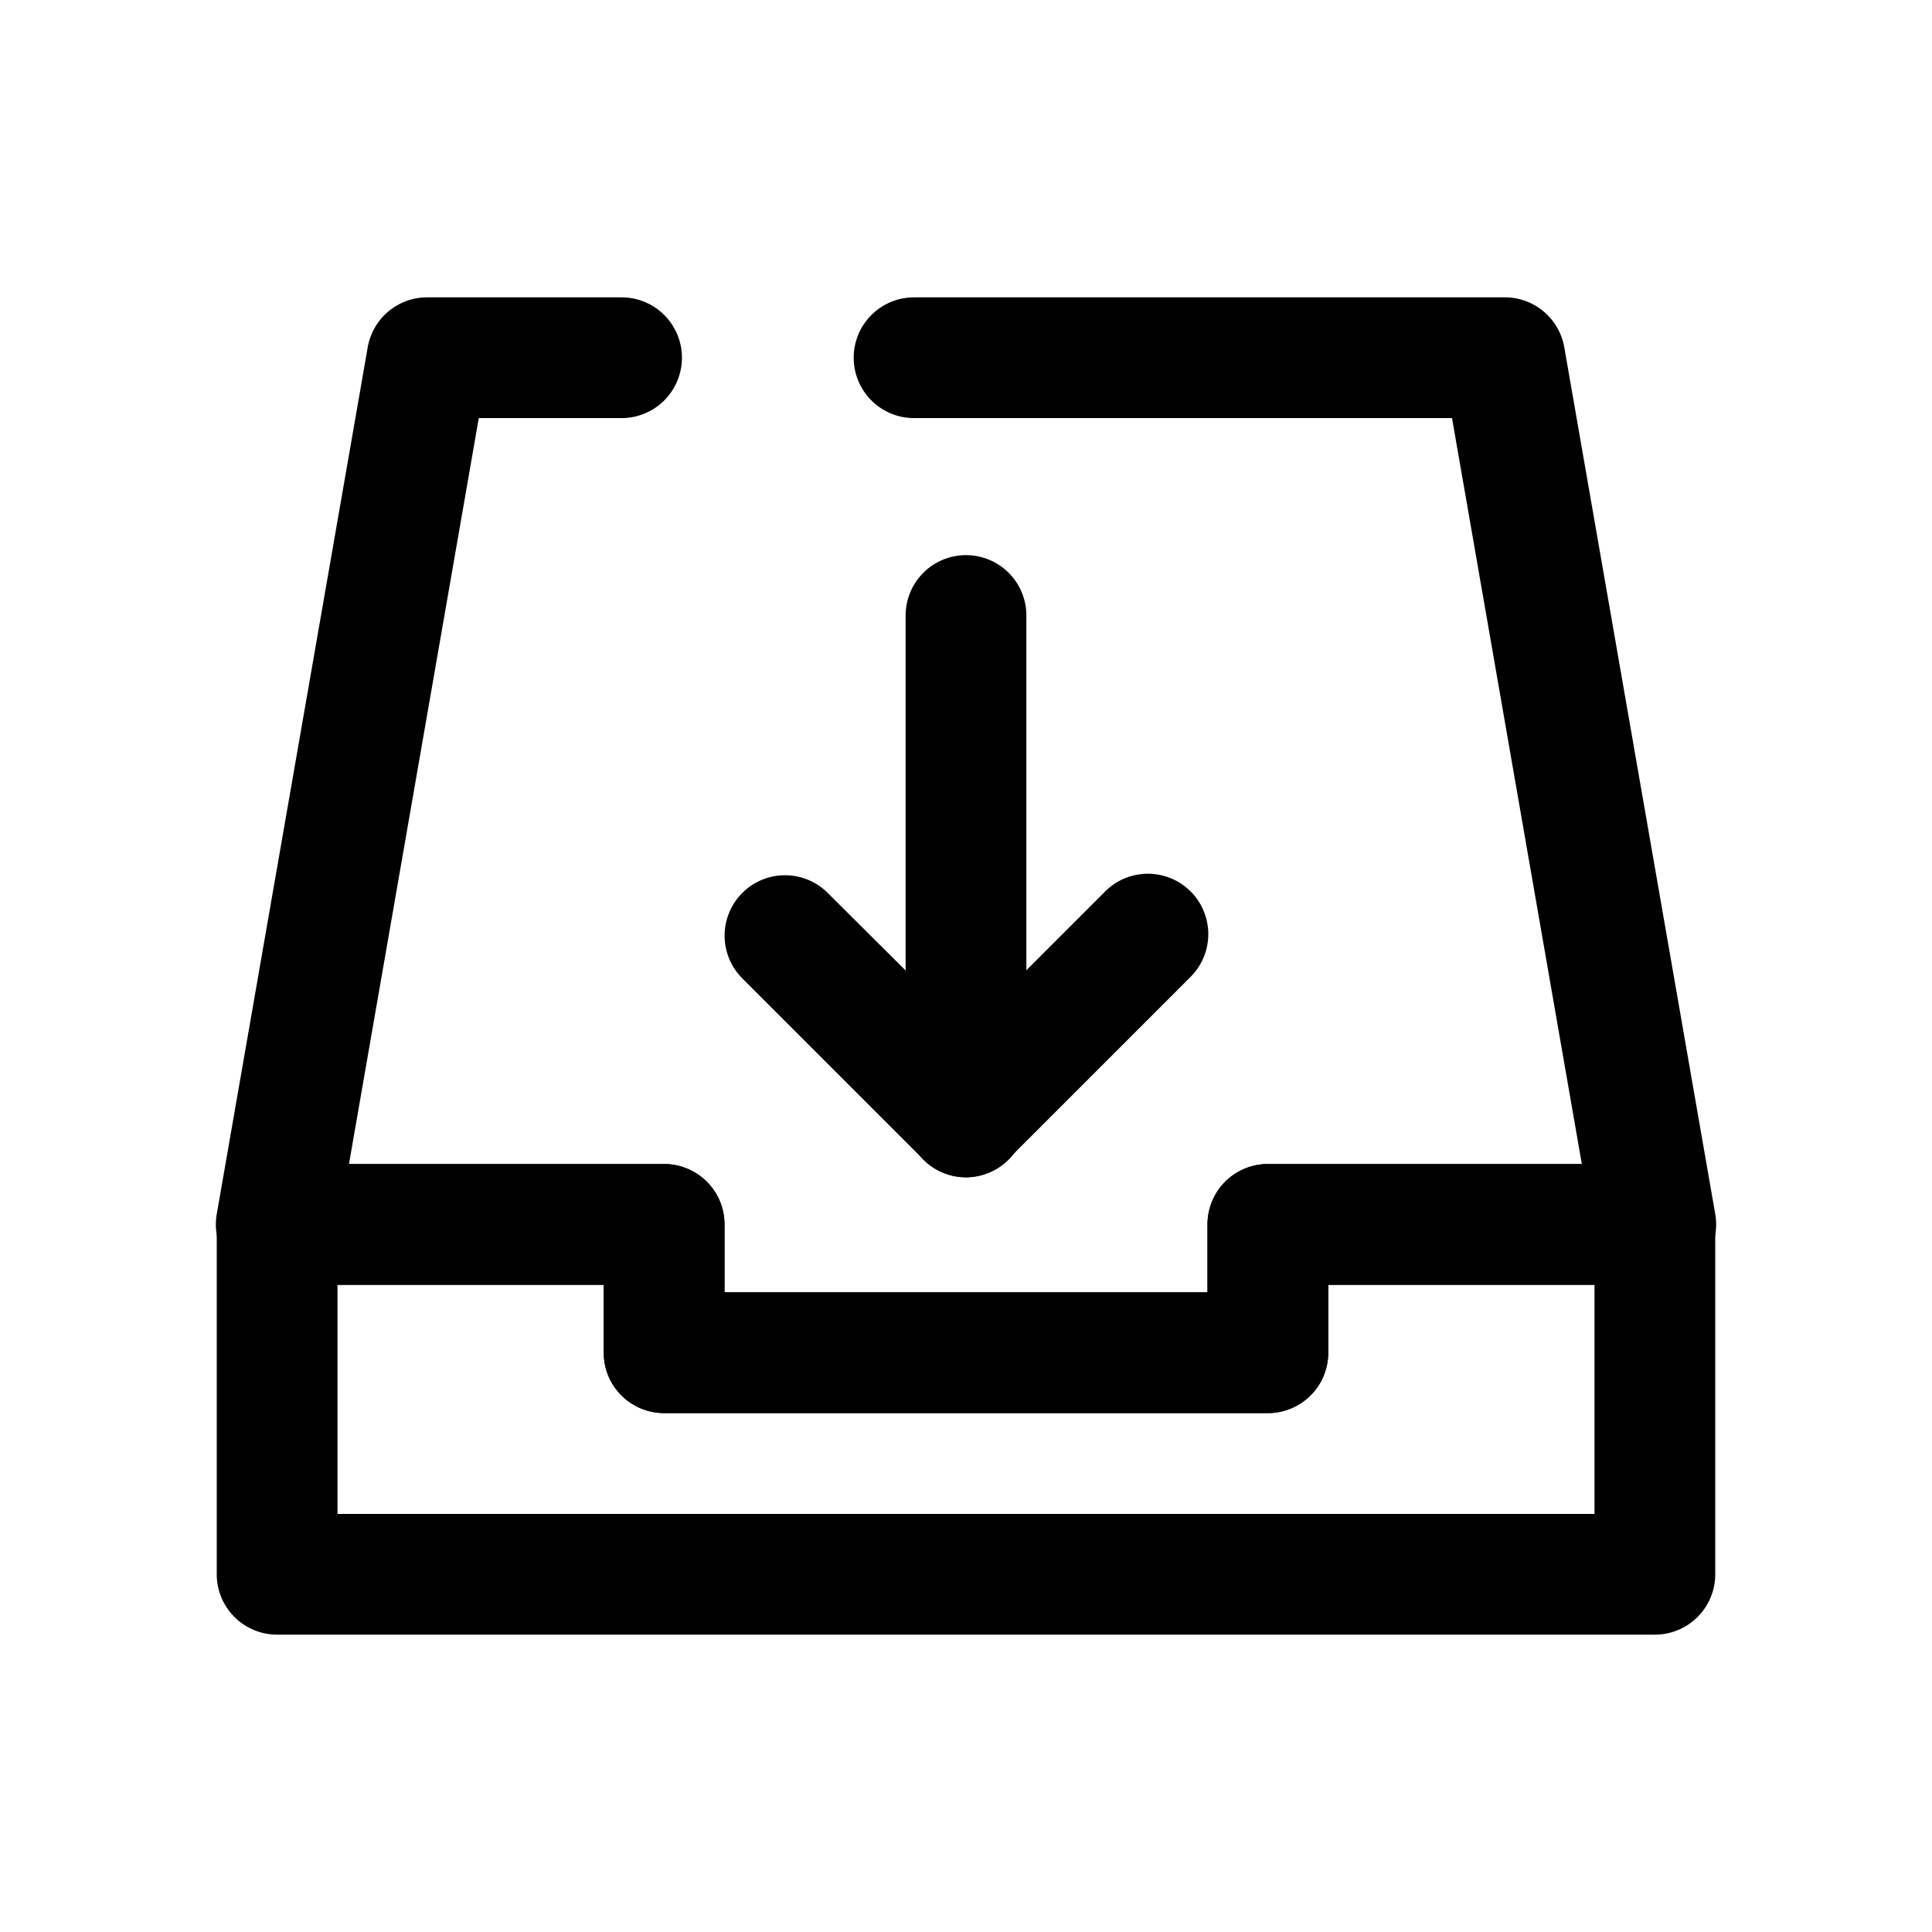
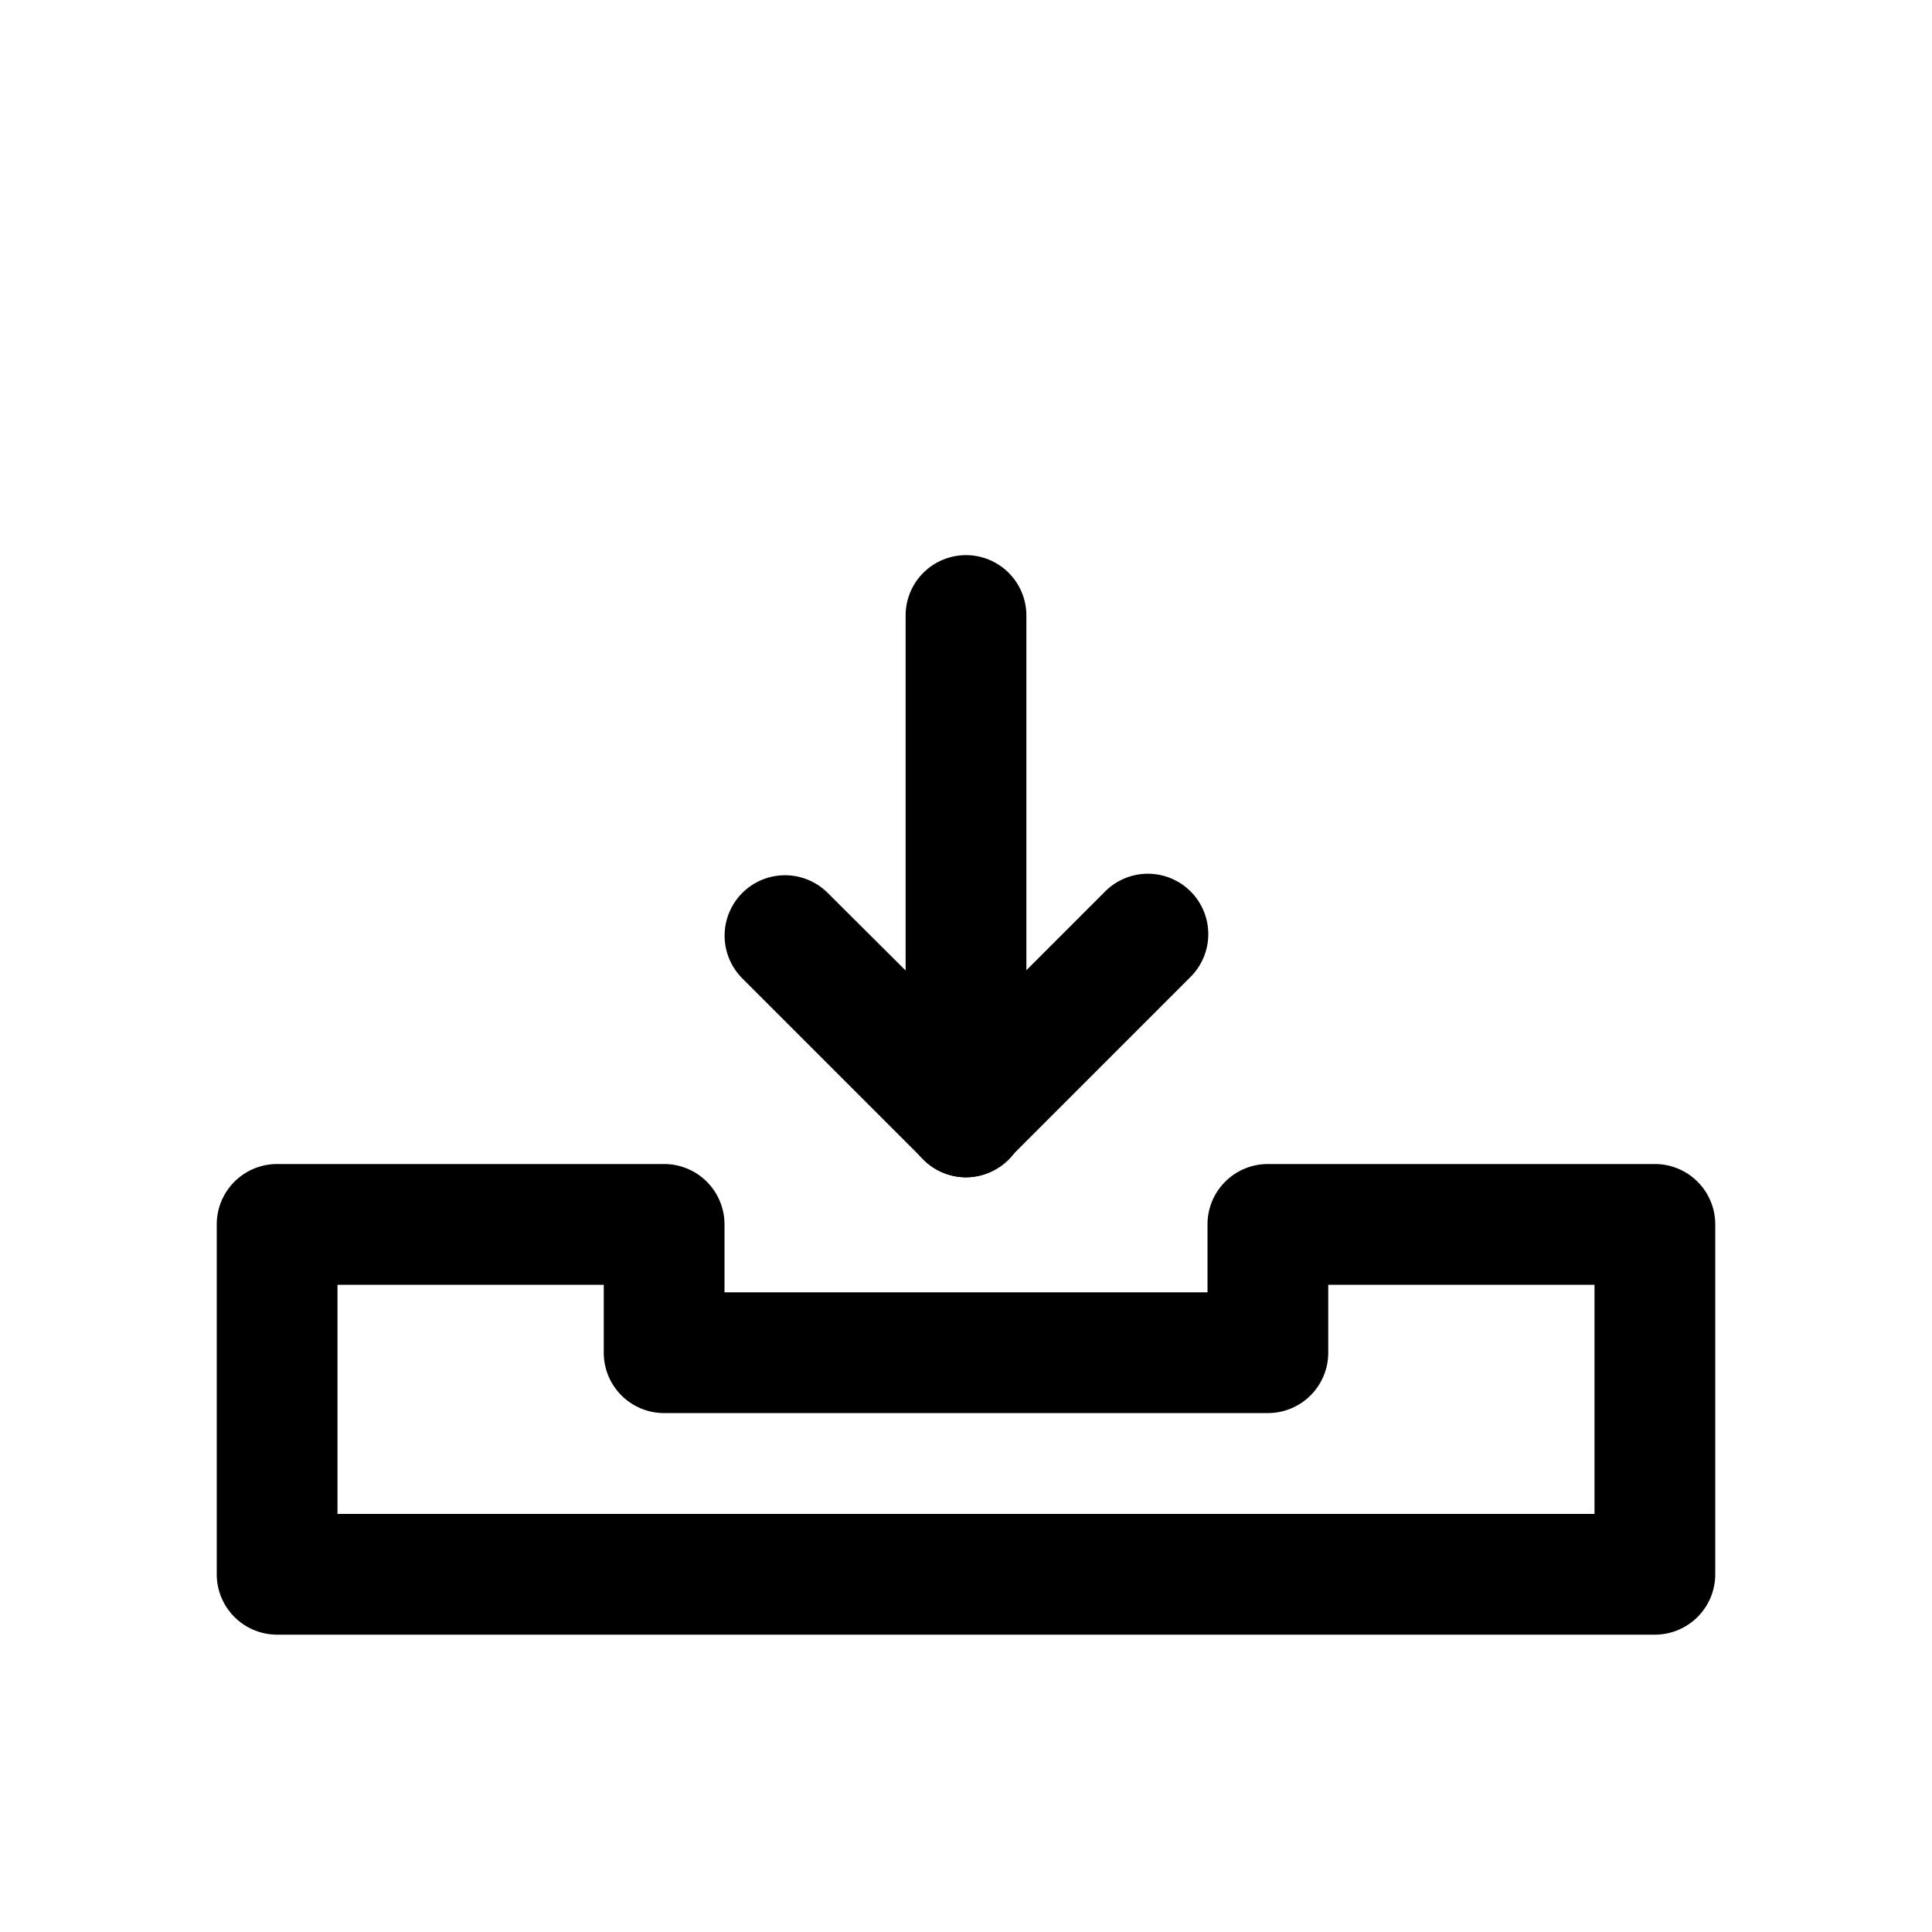
<svg xmlns="http://www.w3.org/2000/svg" fill="#000000" width="800px" height="800px" viewBox="0 0 64 64" data-name="Layer 1" id="Layer_1">
  <title />
  <path d="M54.82,54.15H9.18a2,2,0,0,1-2-2V40.56a2,2,0,0,1,2-2H22a2,2,0,0,1,2,2v2.25H40V40.56a2,2,0,0,1,2-2H54.82a2,2,0,0,1,2,2V52.15A2,2,0,0,1,54.82,54.15Zm-43.64-4H52.82V42.56H44v2.25a2,2,0,0,1-2,2H22a2,2,0,0,1-2-2V42.56H11.18Z" />
-   <path d="M42,46.81H22a2,2,0,0,1-2-2V42.56H9.18a2,2,0,0,1-2-2.34l5-28.71a2,2,0,0,1,2-1.66h6.41a2,2,0,0,1,0,4H15.86l-4.3,24.71H22a2,2,0,0,1,2,2v2.25H40V40.56a2,2,0,0,1,2-2h10.4l-4.3-24.71H30.28a2,2,0,0,1,0-4H49.82a2,2,0,0,1,2,1.66l5,28.71a2,2,0,0,1-2,2.34H44v2.25A2,2,0,0,1,42,46.81Z" />
  <path d="M32,39a2,2,0,0,1-1.41-.59l-6-6a2,2,0,0,1,2.83-2.83L32,34.14l4.61-4.61a2,2,0,0,1,2.83,2.83l-6,6A2,2,0,0,1,32,39Z" />
  <path d="M32,39a2,2,0,0,1-2-2V20.39a2,2,0,0,1,4,0V37A2,2,0,0,1,32,39Z" />
</svg>